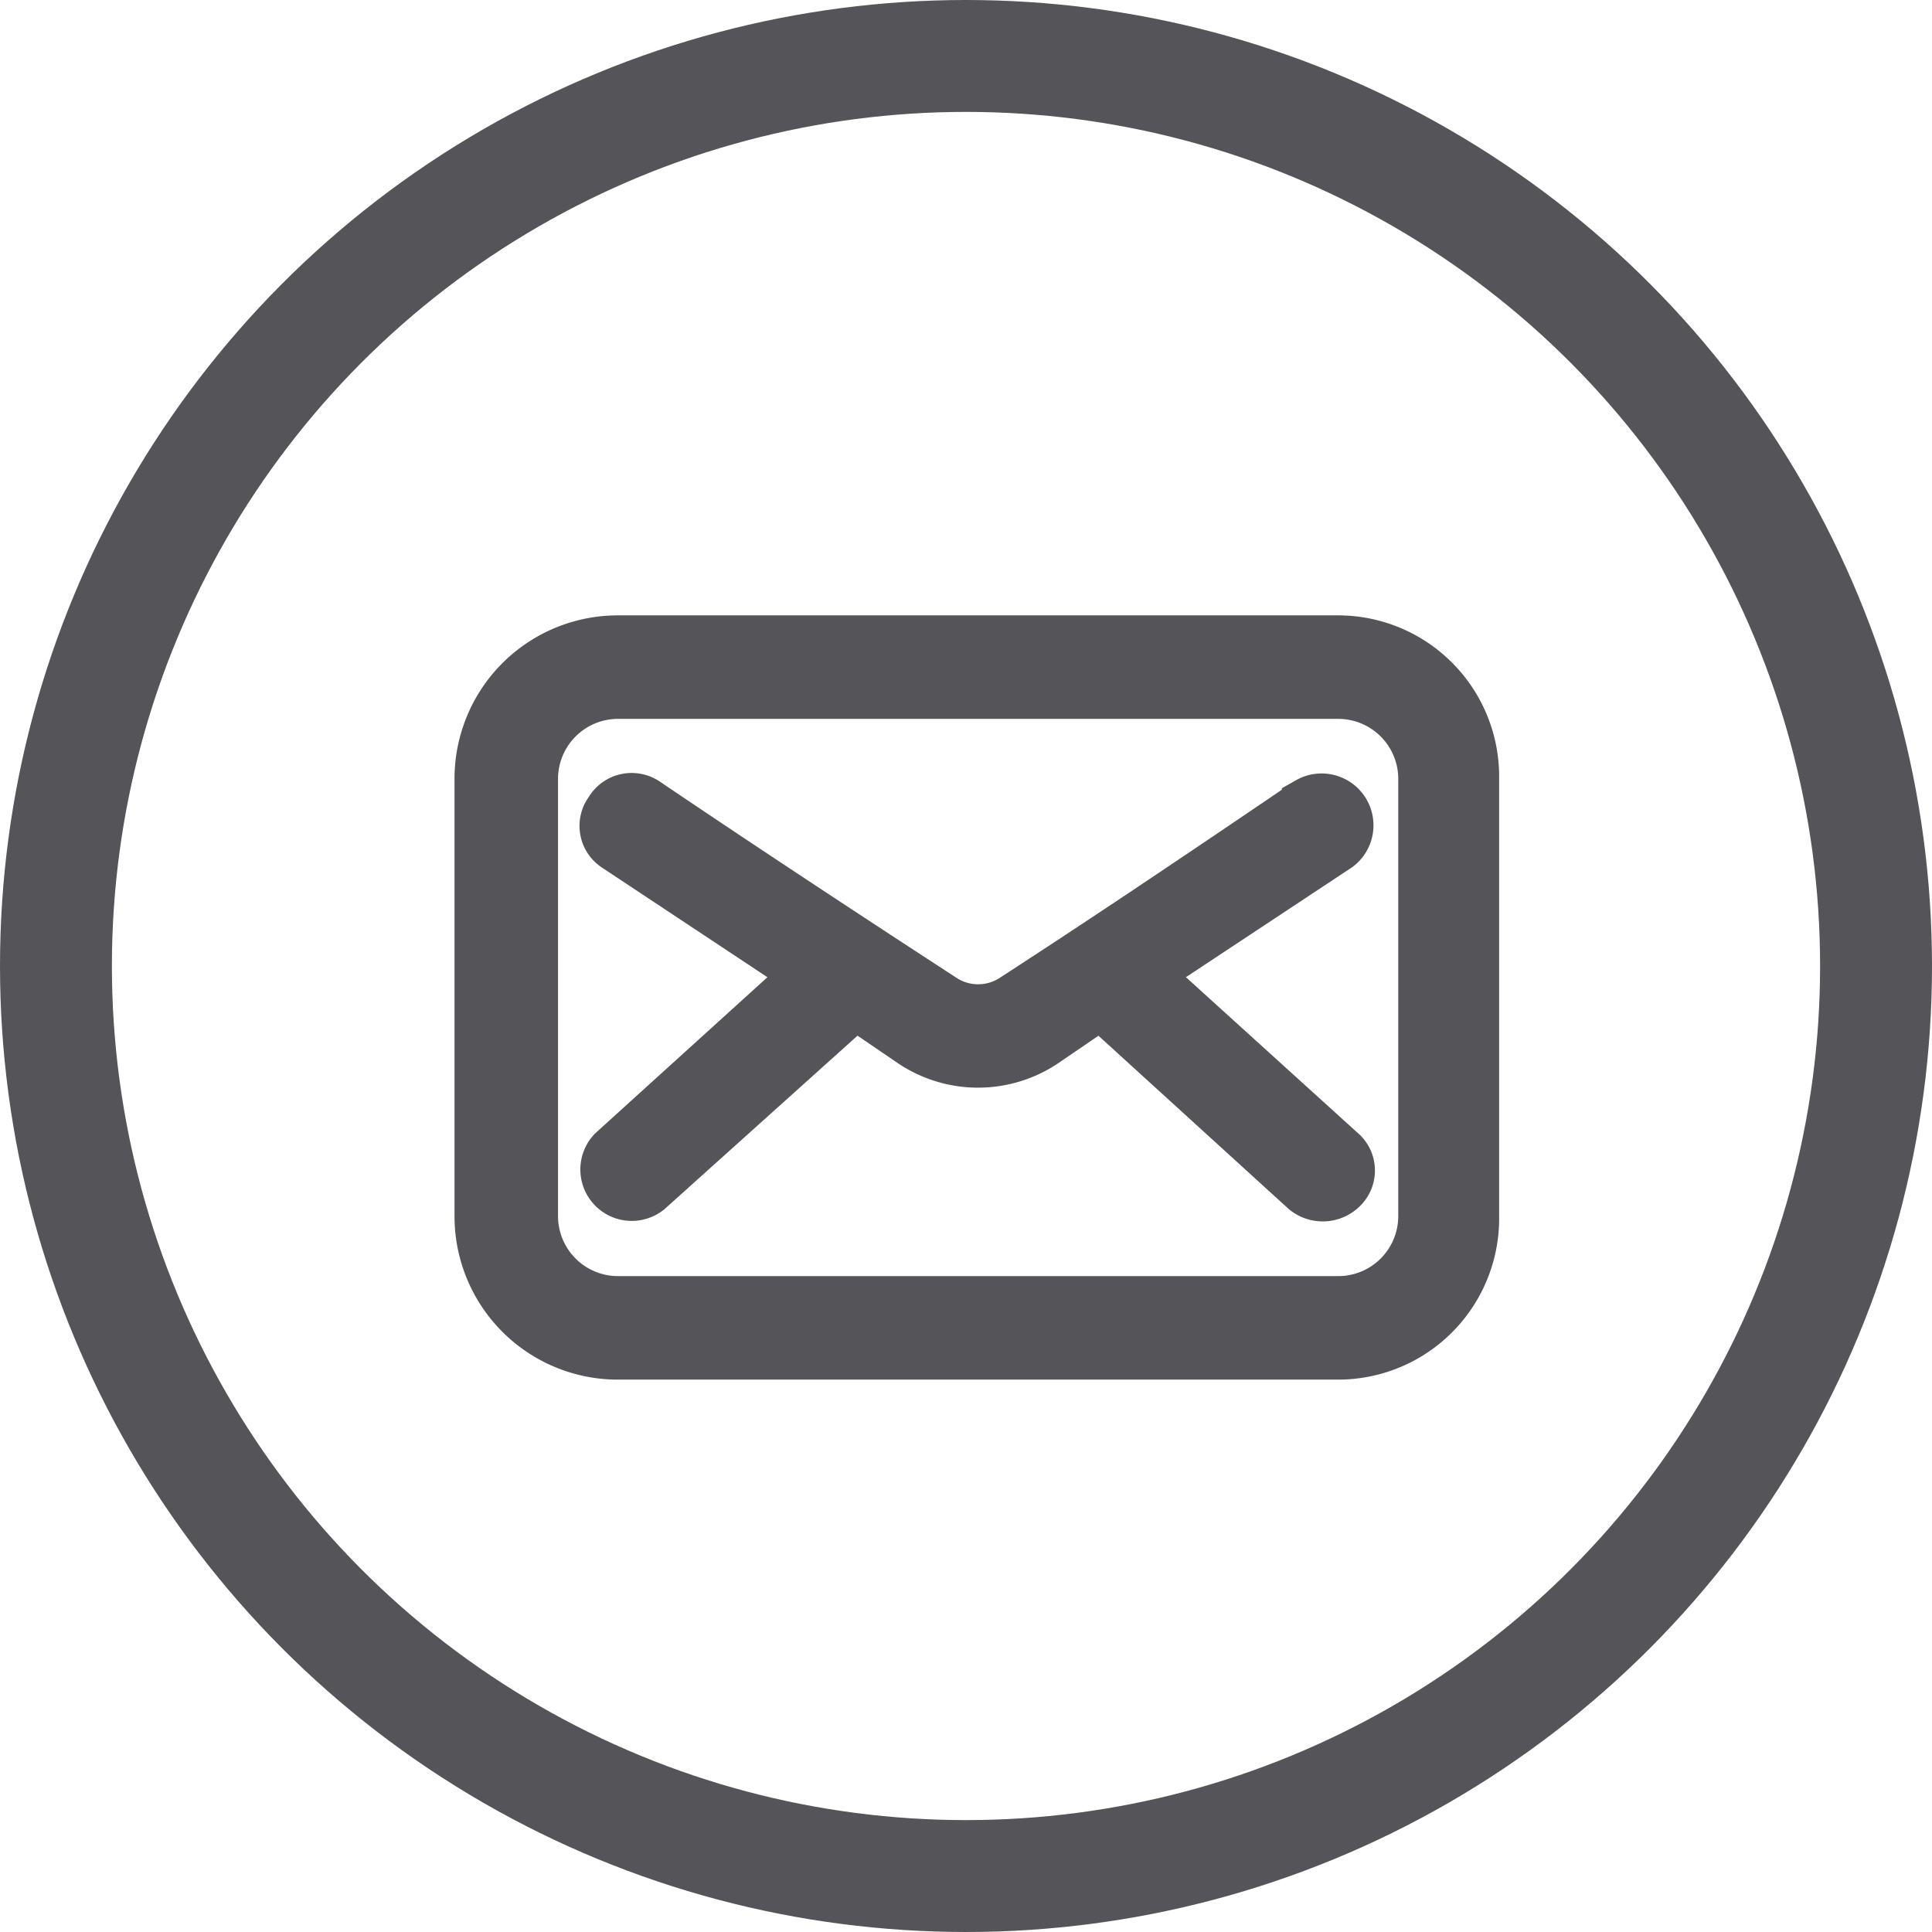
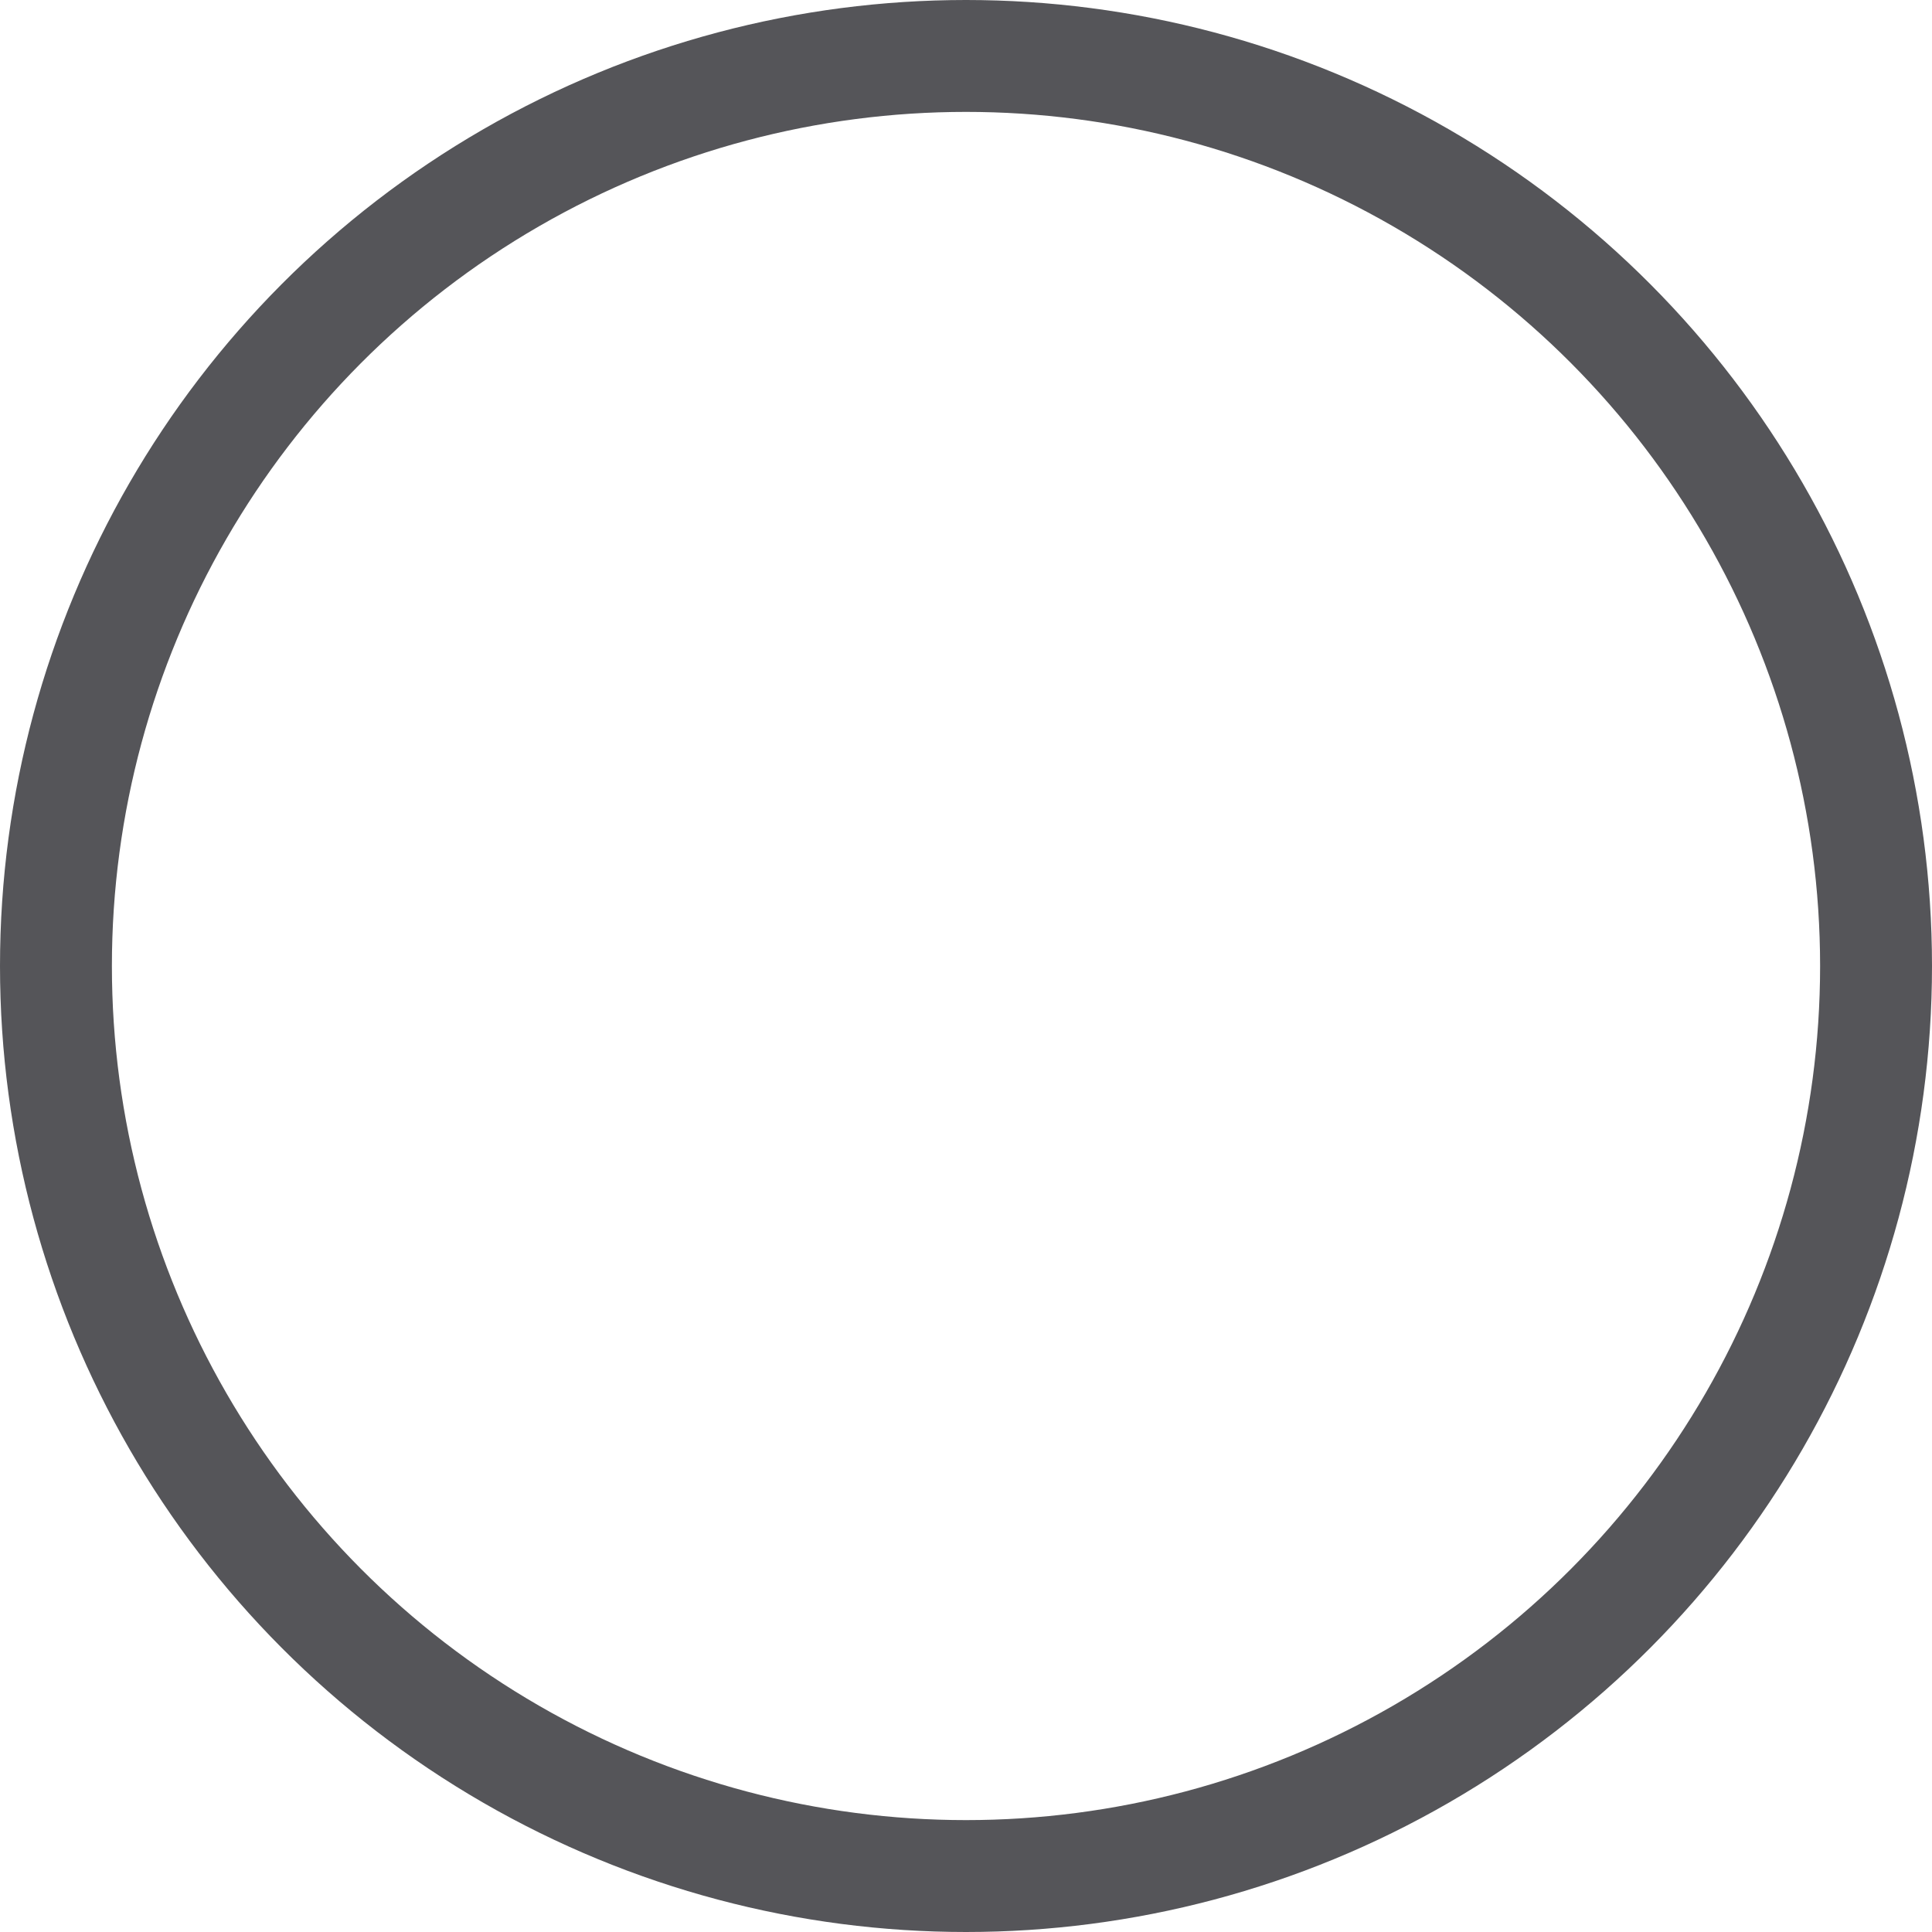
<svg xmlns="http://www.w3.org/2000/svg" id="Grupo_3776" data-name="Grupo 3776" width="34.532" height="34.532" viewBox="0 0 34.532 34.532">
  <g id="Elipse_15101" data-name="Elipse 15101" fill="none" stroke="#555559" stroke-width="2">
-     <ellipse cx="17.266" cy="17.266" rx="17.266" ry="17.266" stroke="none" />
    <ellipse cx="17.266" cy="17.266" rx="16.266" ry="16.266" fill="none" />
  </g>
  <g id="Grupo_3774" data-name="Grupo 3774" transform="translate(8.624 11.499)">
-     <path id="Trazado_13568" data-name="Trazado 13568" d="M2.409,0h12.9a2.379,2.379,0,0,1,2.362,2.409v7.842a2.379,2.379,0,0,1-2.362,2.409H2.409A2.419,2.419,0,0,1,0,10.251V2.409A2.419,2.419,0,0,1,2.409,0Zm12.9.85H2.409A1.573,1.573,0,0,0,.85,2.409v7.842A1.573,1.573,0,0,0,2.409,11.81h12.9a1.573,1.573,0,0,0,1.559-1.559V2.409A1.573,1.573,0,0,0,15.306.85Z" transform="translate(0 0)" fill="#555559" stroke="#555559" stroke-width="1" />
-     <path id="Trazado_13569" data-name="Trazado 13569" d="M47.433,60.332a.392.392,0,0,1-.094-.567.4.4,0,0,1,.567-.142c1.748,1.181,3.543,2.362,5.291,3.5a1.21,1.21,0,0,0,1.37,0c1.748-1.134,3.5-2.315,5.244-3.5a.427.427,0,0,1,.472.709l-3.5,2.315,3.543,3.212a.389.389,0,0,1,.047.567.445.445,0,0,1-.614.047L56.077,63.12l-1.039.709a2.067,2.067,0,0,1-2.315,0l-1.039-.709-3.732,3.354a.419.419,0,0,1-.567-.614l3.543-3.212Z" transform="translate(-45.023 -56.742)" fill="#555559" stroke="#555559" stroke-width="1" />
-   </g>
+     </g>
</svg>